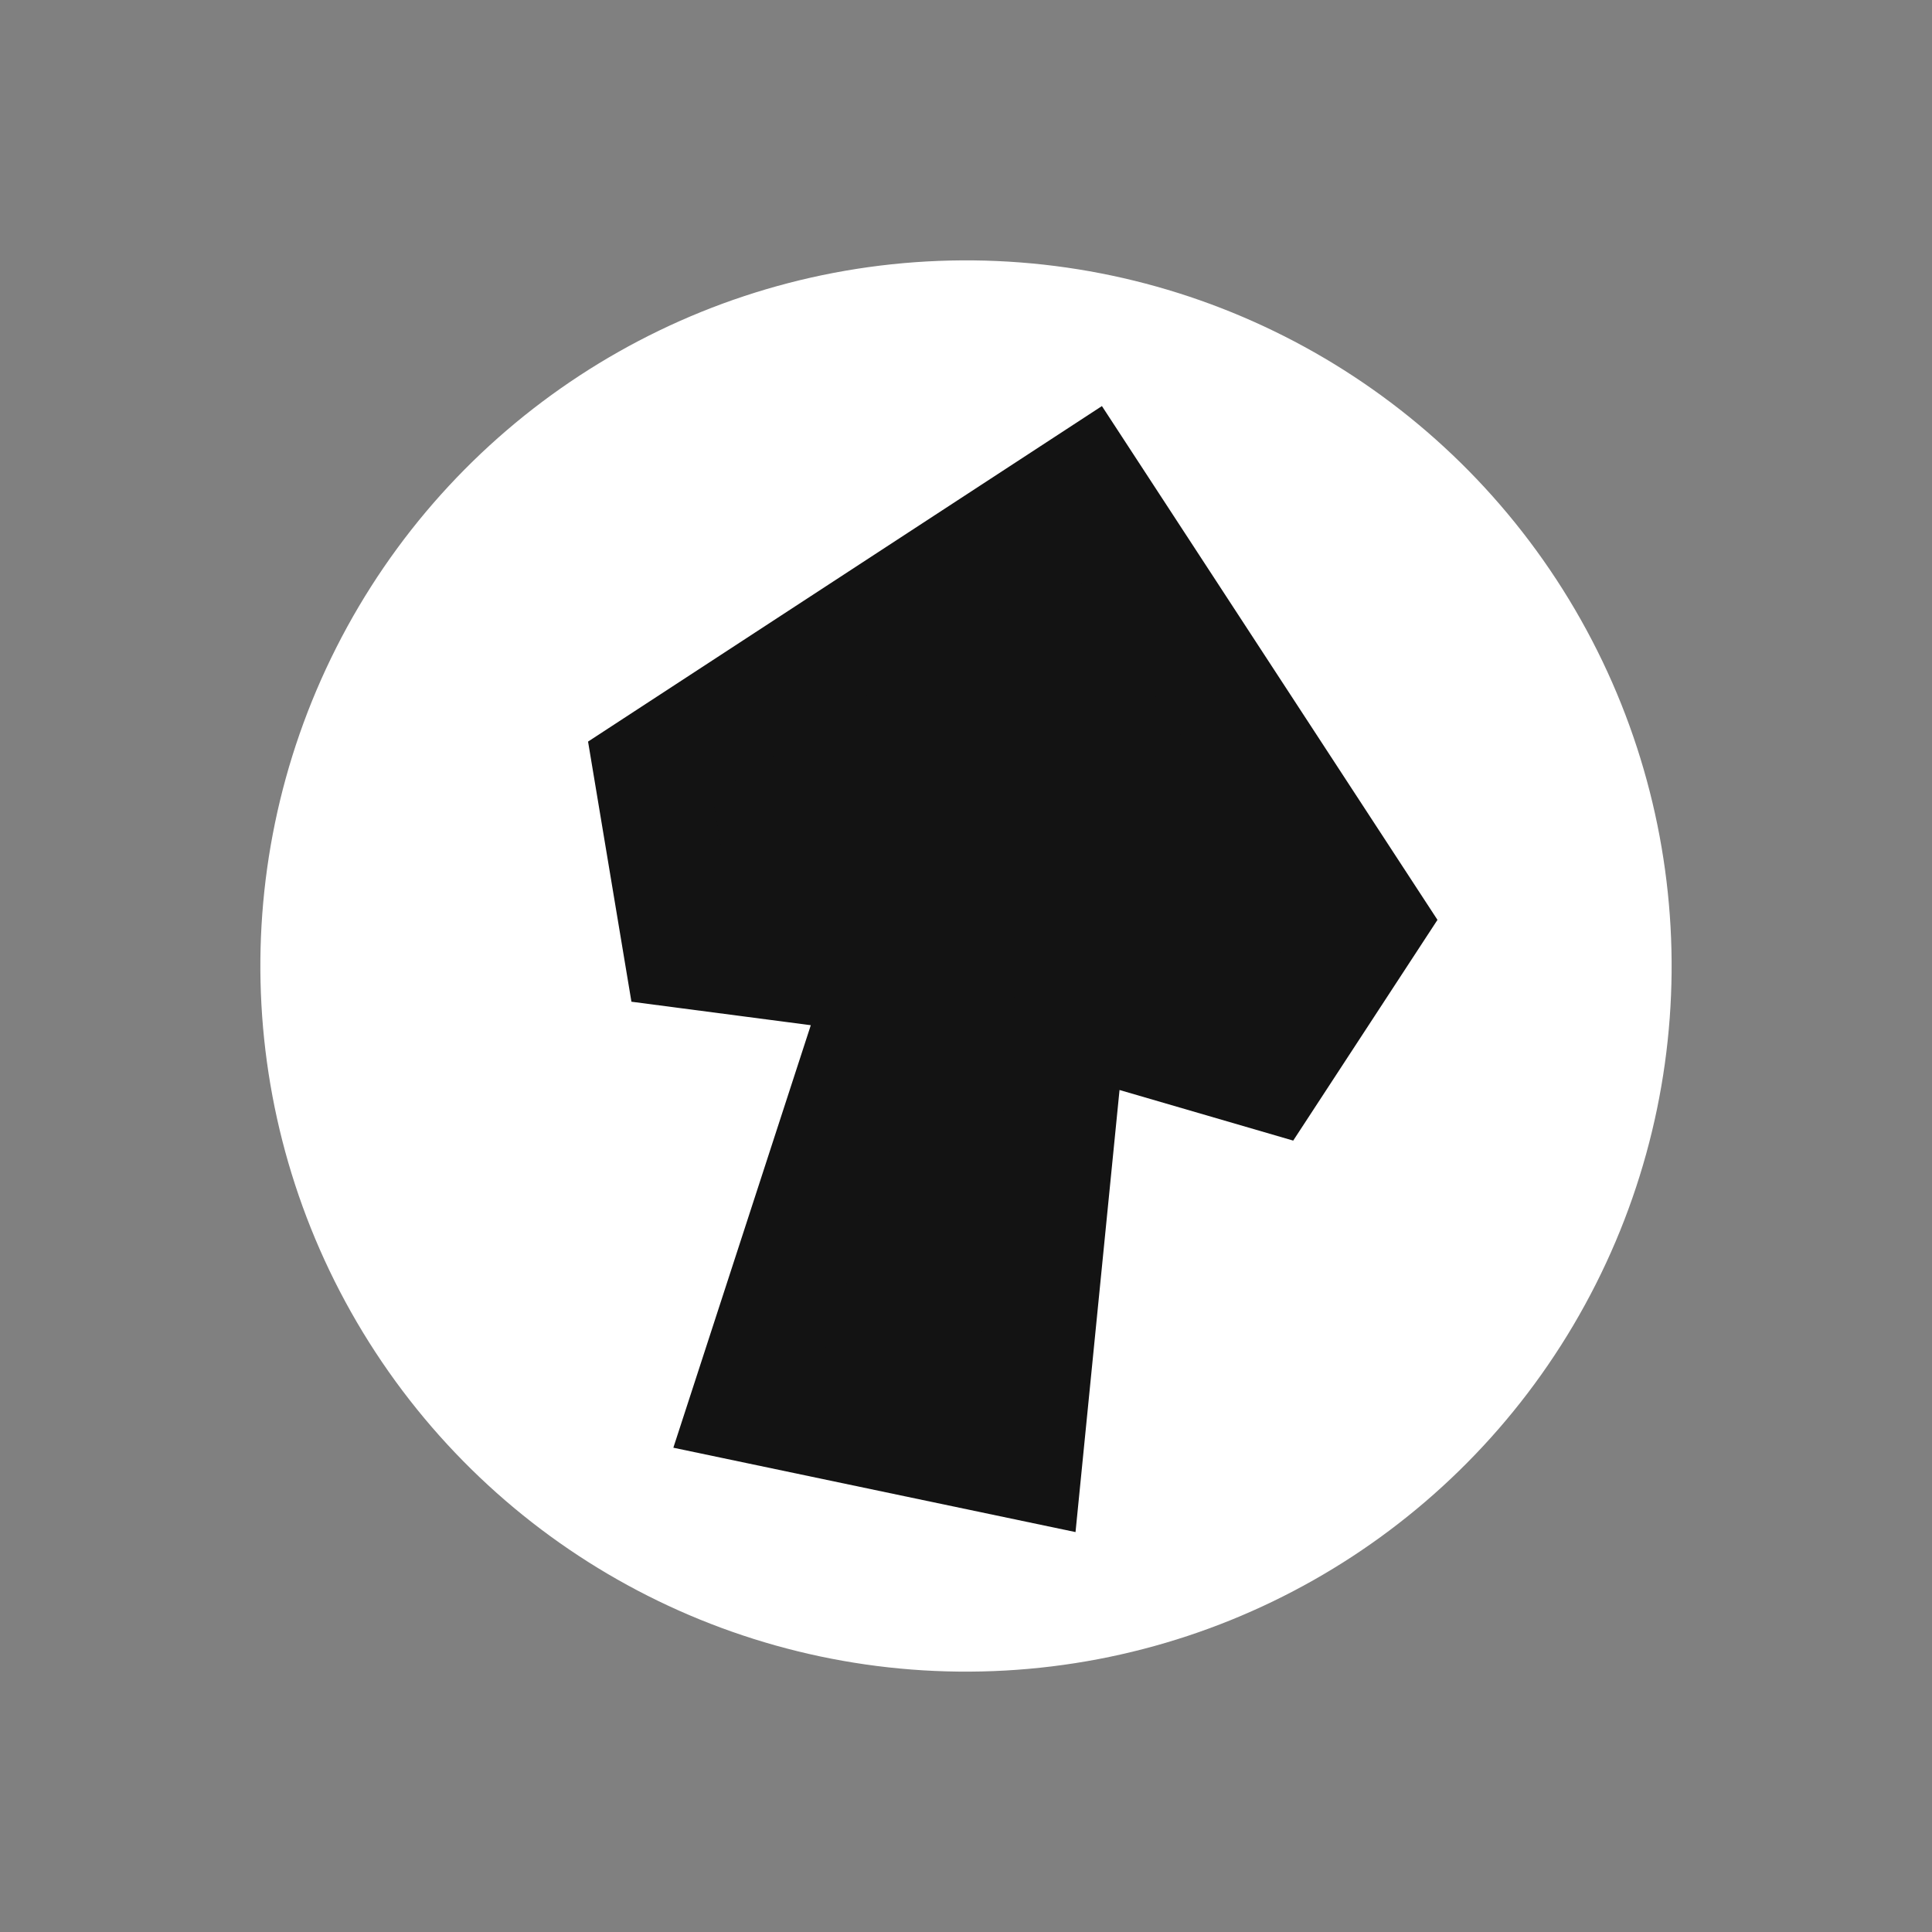
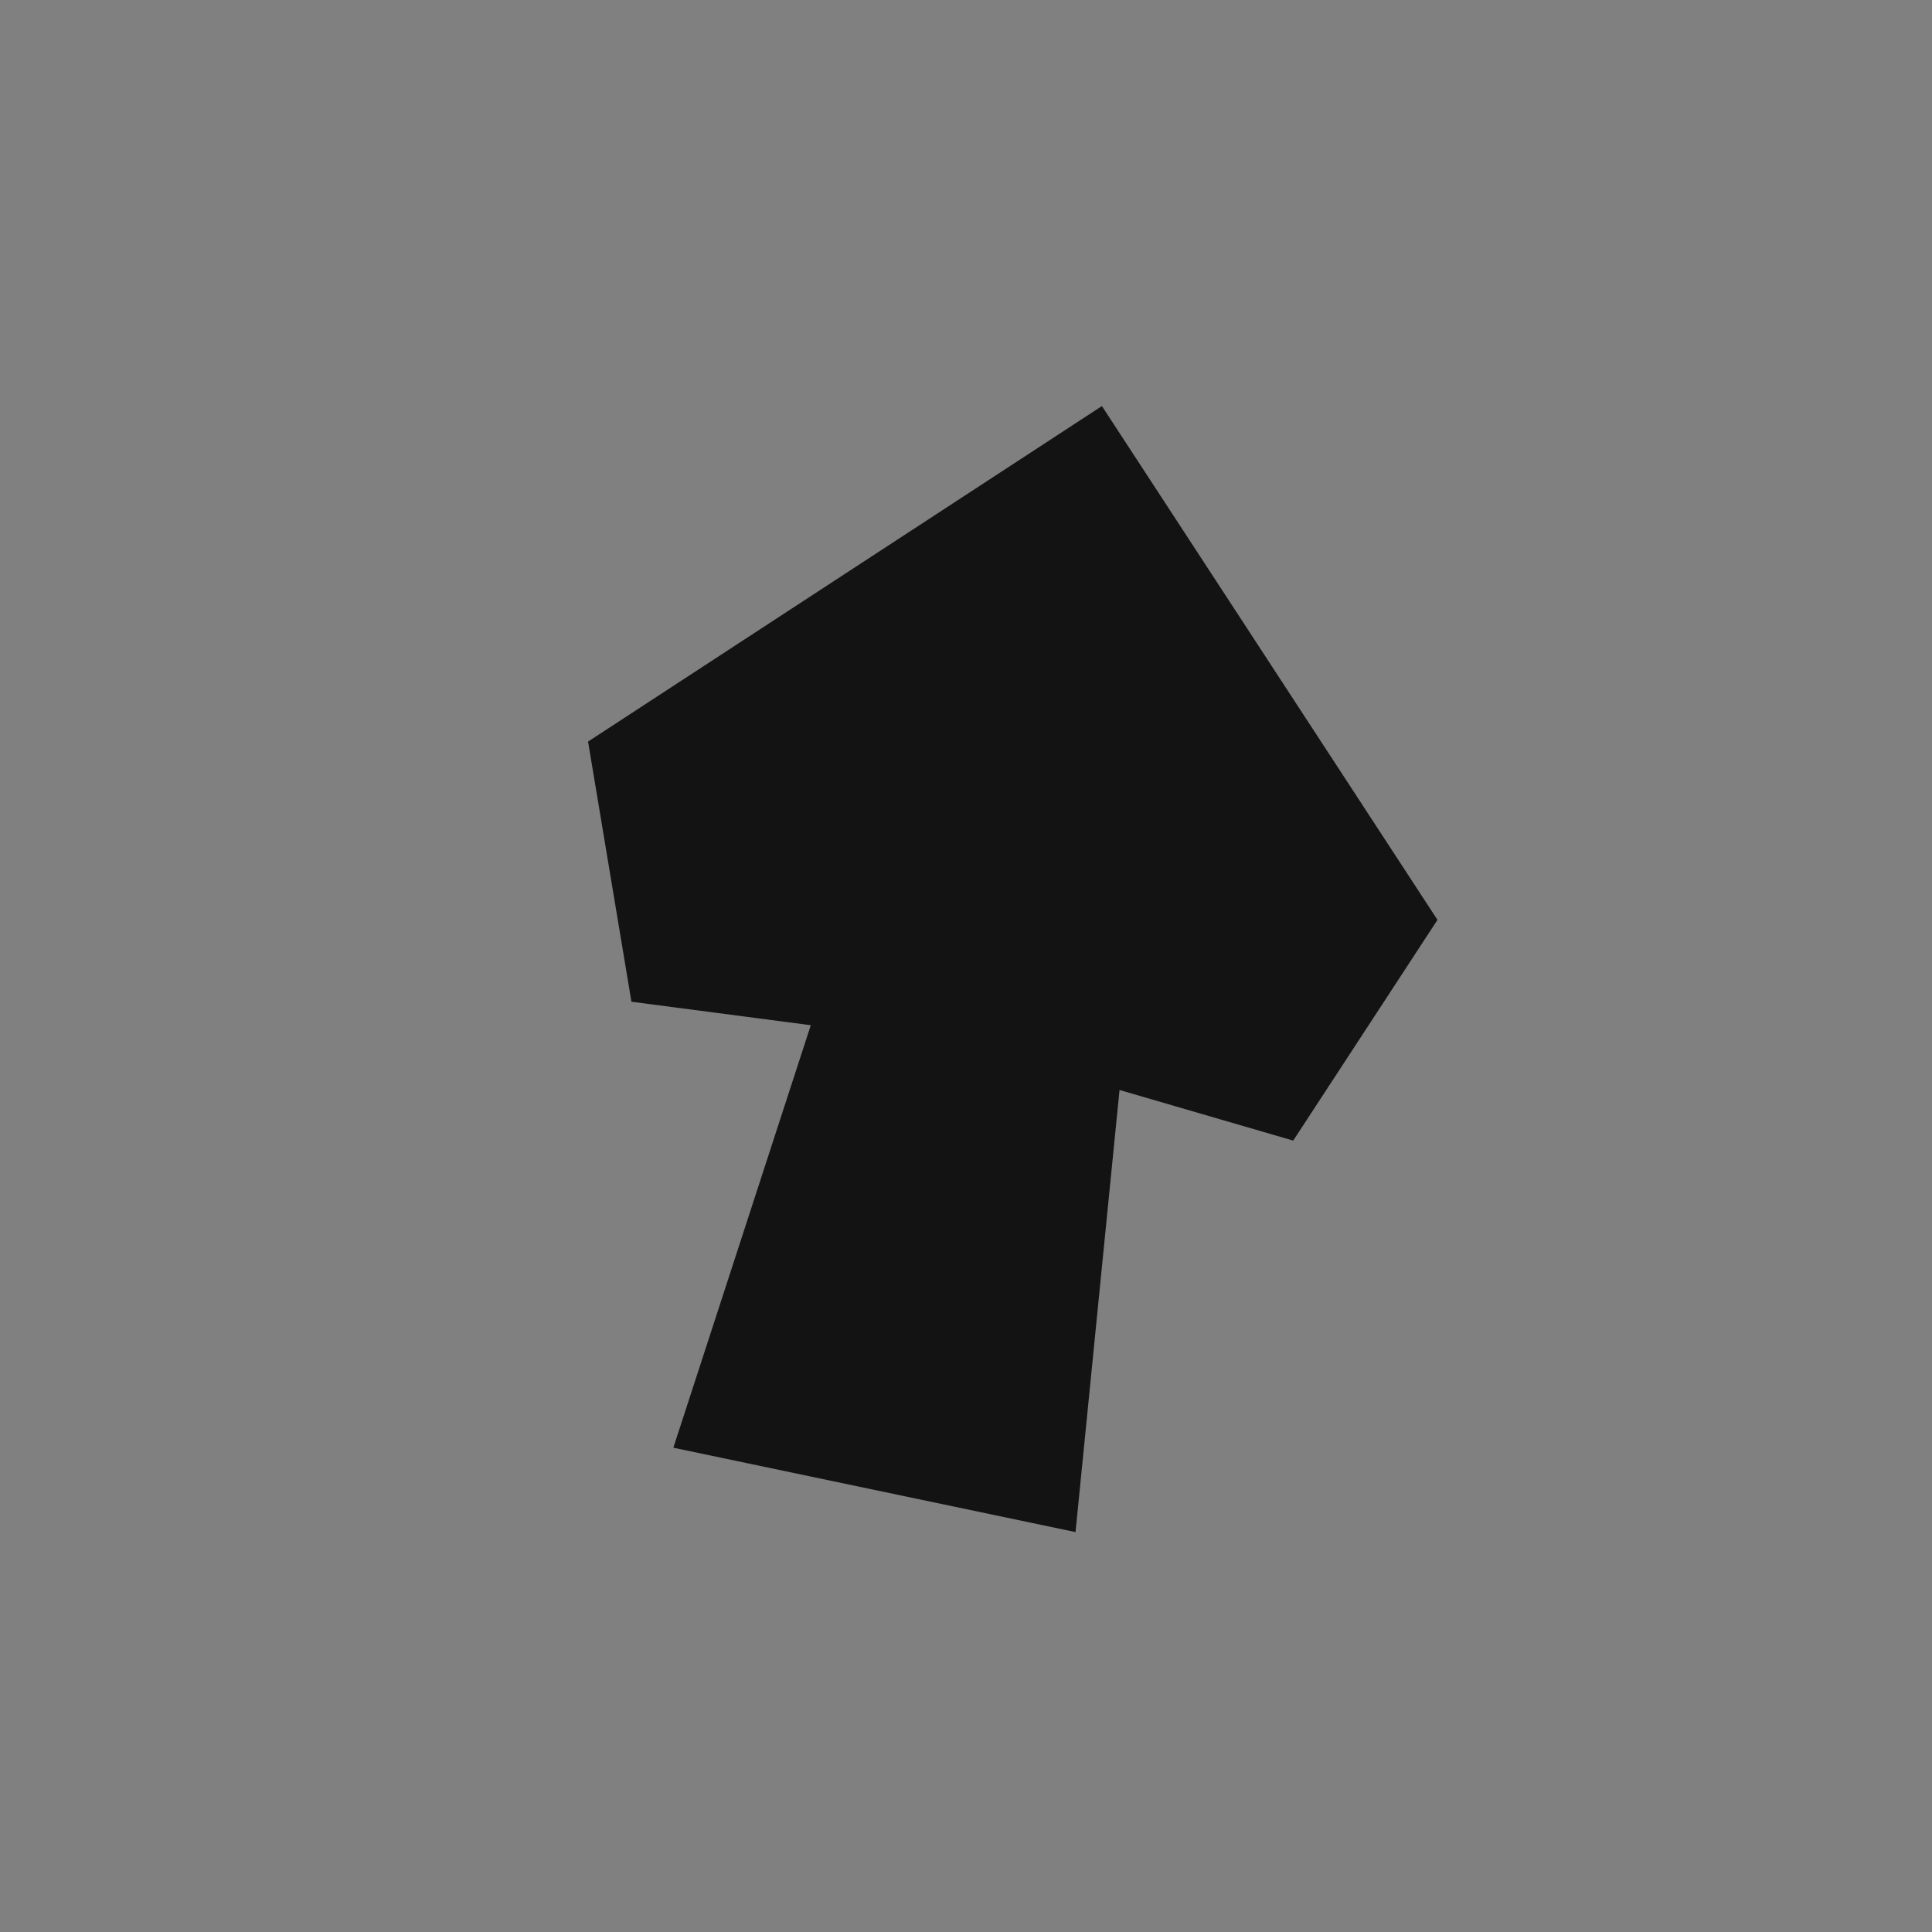
<svg xmlns="http://www.w3.org/2000/svg" width="51" height="51" viewBox="0 0 51 51" fill="none">
  <rect x="0" y="0" width="51" height="51" fill="#808080" stroke="none" />
-   <circle cx="25.5" cy="25.5" r="18.627" transform="rotate(26.812 25.5 25.5)" fill="white" />
  <path fill-rule="evenodd" clip-rule="evenodd" d="M17.164 20.296L28.652 12.795L36.154 24.282L33.49 28.358L28.239 26.828L27.064 38.632L19.718 37.091L23.388 25.81L17.965 25.1L17.164 20.296Z" fill="#131313" stroke="#131313" stroke-width="3" />
</svg>